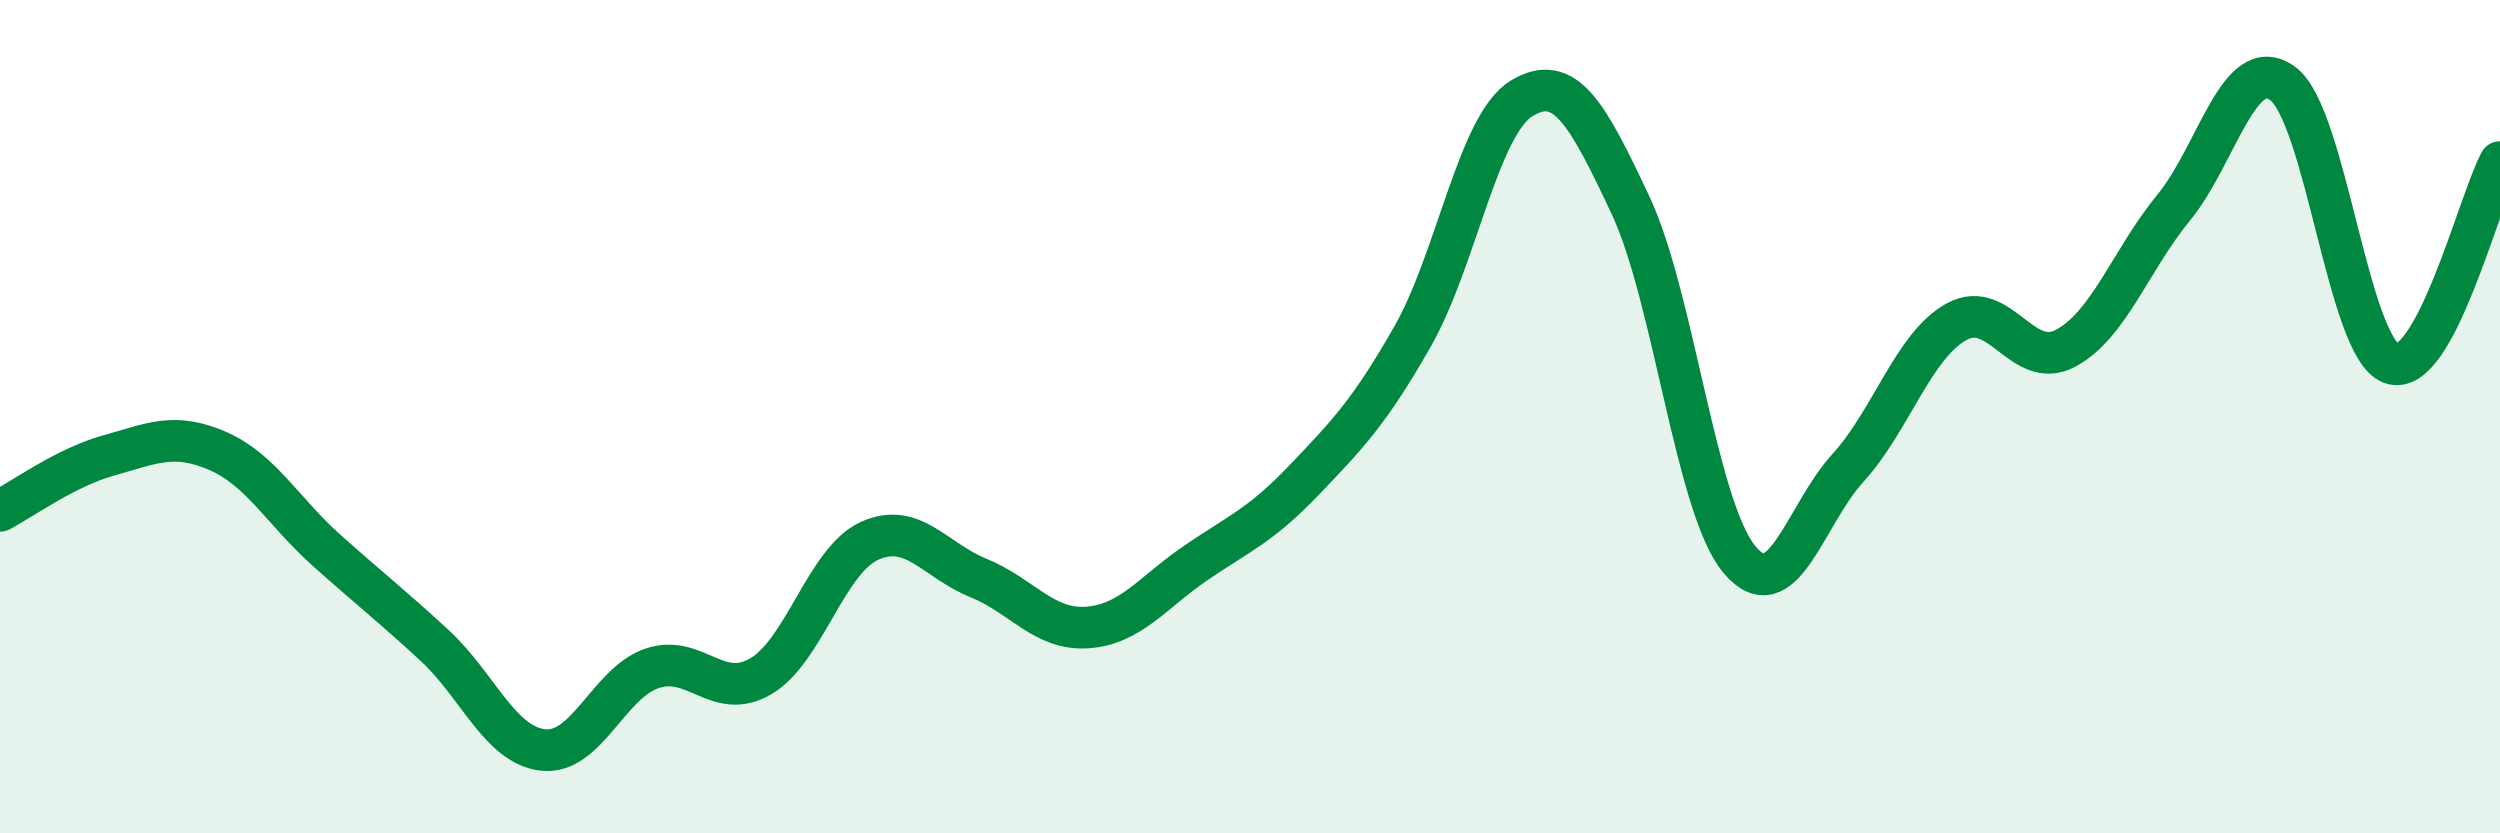
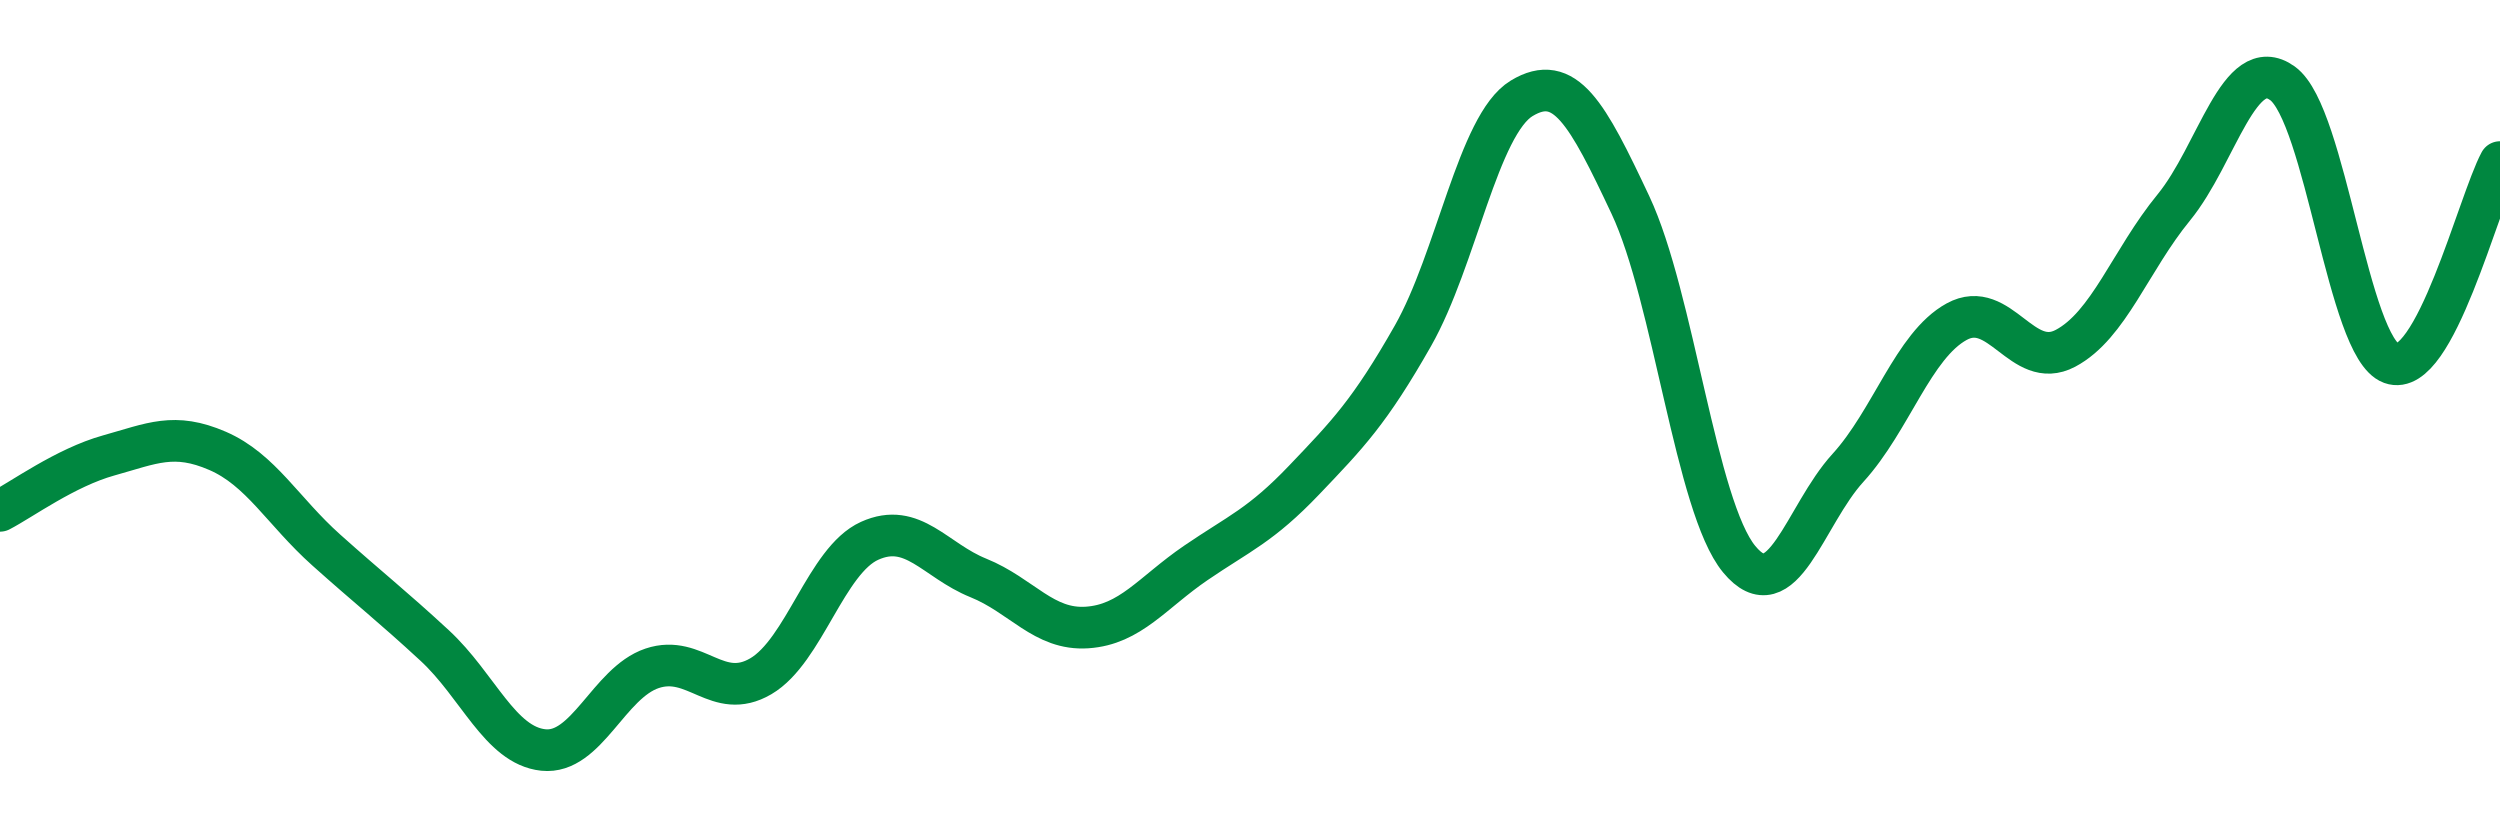
<svg xmlns="http://www.w3.org/2000/svg" width="60" height="20" viewBox="0 0 60 20">
-   <path d="M 0,12.26 C 0.52,11.99 1.57,11.22 2.61,10.93 C 3.65,10.64 4.18,10.37 5.22,10.82 C 6.26,11.27 6.79,12.27 7.83,13.2 C 8.87,14.13 9.39,14.53 10.43,15.49 C 11.47,16.45 12,17.89 13.04,18 C 14.08,18.11 14.61,16.39 15.65,16.04 C 16.69,15.69 17.22,16.84 18.26,16.23 C 19.3,15.62 19.83,13.45 20.87,12.98 C 21.91,12.51 22.44,13.45 23.48,13.87 C 24.52,14.29 25.05,15.13 26.09,15.06 C 27.13,14.99 27.66,14.22 28.7,13.51 C 29.74,12.8 30.26,12.61 31.3,11.52 C 32.34,10.43 32.87,9.89 33.91,8.06 C 34.95,6.23 35.48,2.99 36.52,2.36 C 37.56,1.73 38.09,2.71 39.13,4.92 C 40.17,7.13 40.7,12.16 41.74,13.42 C 42.78,14.68 43.31,12.37 44.35,11.23 C 45.39,10.09 45.92,8.29 46.96,7.72 C 48,7.15 48.53,8.91 49.57,8.36 C 50.61,7.81 51.13,6.25 52.17,4.98 C 53.21,3.71 53.74,1.25 54.78,2 C 55.82,2.75 56.35,8.34 57.39,8.72 C 58.43,9.1 59.48,4.86 60,3.89L60 20L0 20Z" fill="#008740" opacity="0.1" stroke-linecap="round" stroke-linejoin="round" />
  <path d="M 0,12.26 C 0.52,11.99 1.57,11.22 2.61,10.93 C 3.65,10.64 4.18,10.37 5.22,10.82 C 6.26,11.27 6.79,12.27 7.83,13.2 C 8.87,14.13 9.39,14.53 10.43,15.49 C 11.47,16.45 12,17.89 13.04,18 C 14.08,18.11 14.61,16.39 15.65,16.04 C 16.69,15.69 17.22,16.84 18.26,16.23 C 19.3,15.62 19.83,13.45 20.87,12.98 C 21.91,12.51 22.44,13.45 23.48,13.87 C 24.52,14.29 25.05,15.13 26.09,15.06 C 27.13,14.99 27.66,14.22 28.7,13.51 C 29.74,12.8 30.26,12.61 31.3,11.52 C 32.34,10.43 32.87,9.89 33.91,8.06 C 34.95,6.23 35.48,2.99 36.52,2.36 C 37.56,1.73 38.09,2.71 39.13,4.92 C 40.17,7.13 40.7,12.16 41.74,13.42 C 42.78,14.68 43.31,12.37 44.35,11.23 C 45.39,10.09 45.92,8.29 46.96,7.72 C 48,7.15 48.53,8.91 49.57,8.36 C 50.61,7.81 51.13,6.25 52.17,4.98 C 53.21,3.71 53.74,1.25 54.78,2 C 55.82,2.75 56.35,8.34 57.39,8.72 C 58.43,9.1 59.48,4.86 60,3.89" stroke="#008740" stroke-width="1" fill="none" stroke-linecap="round" stroke-linejoin="round" />
</svg>